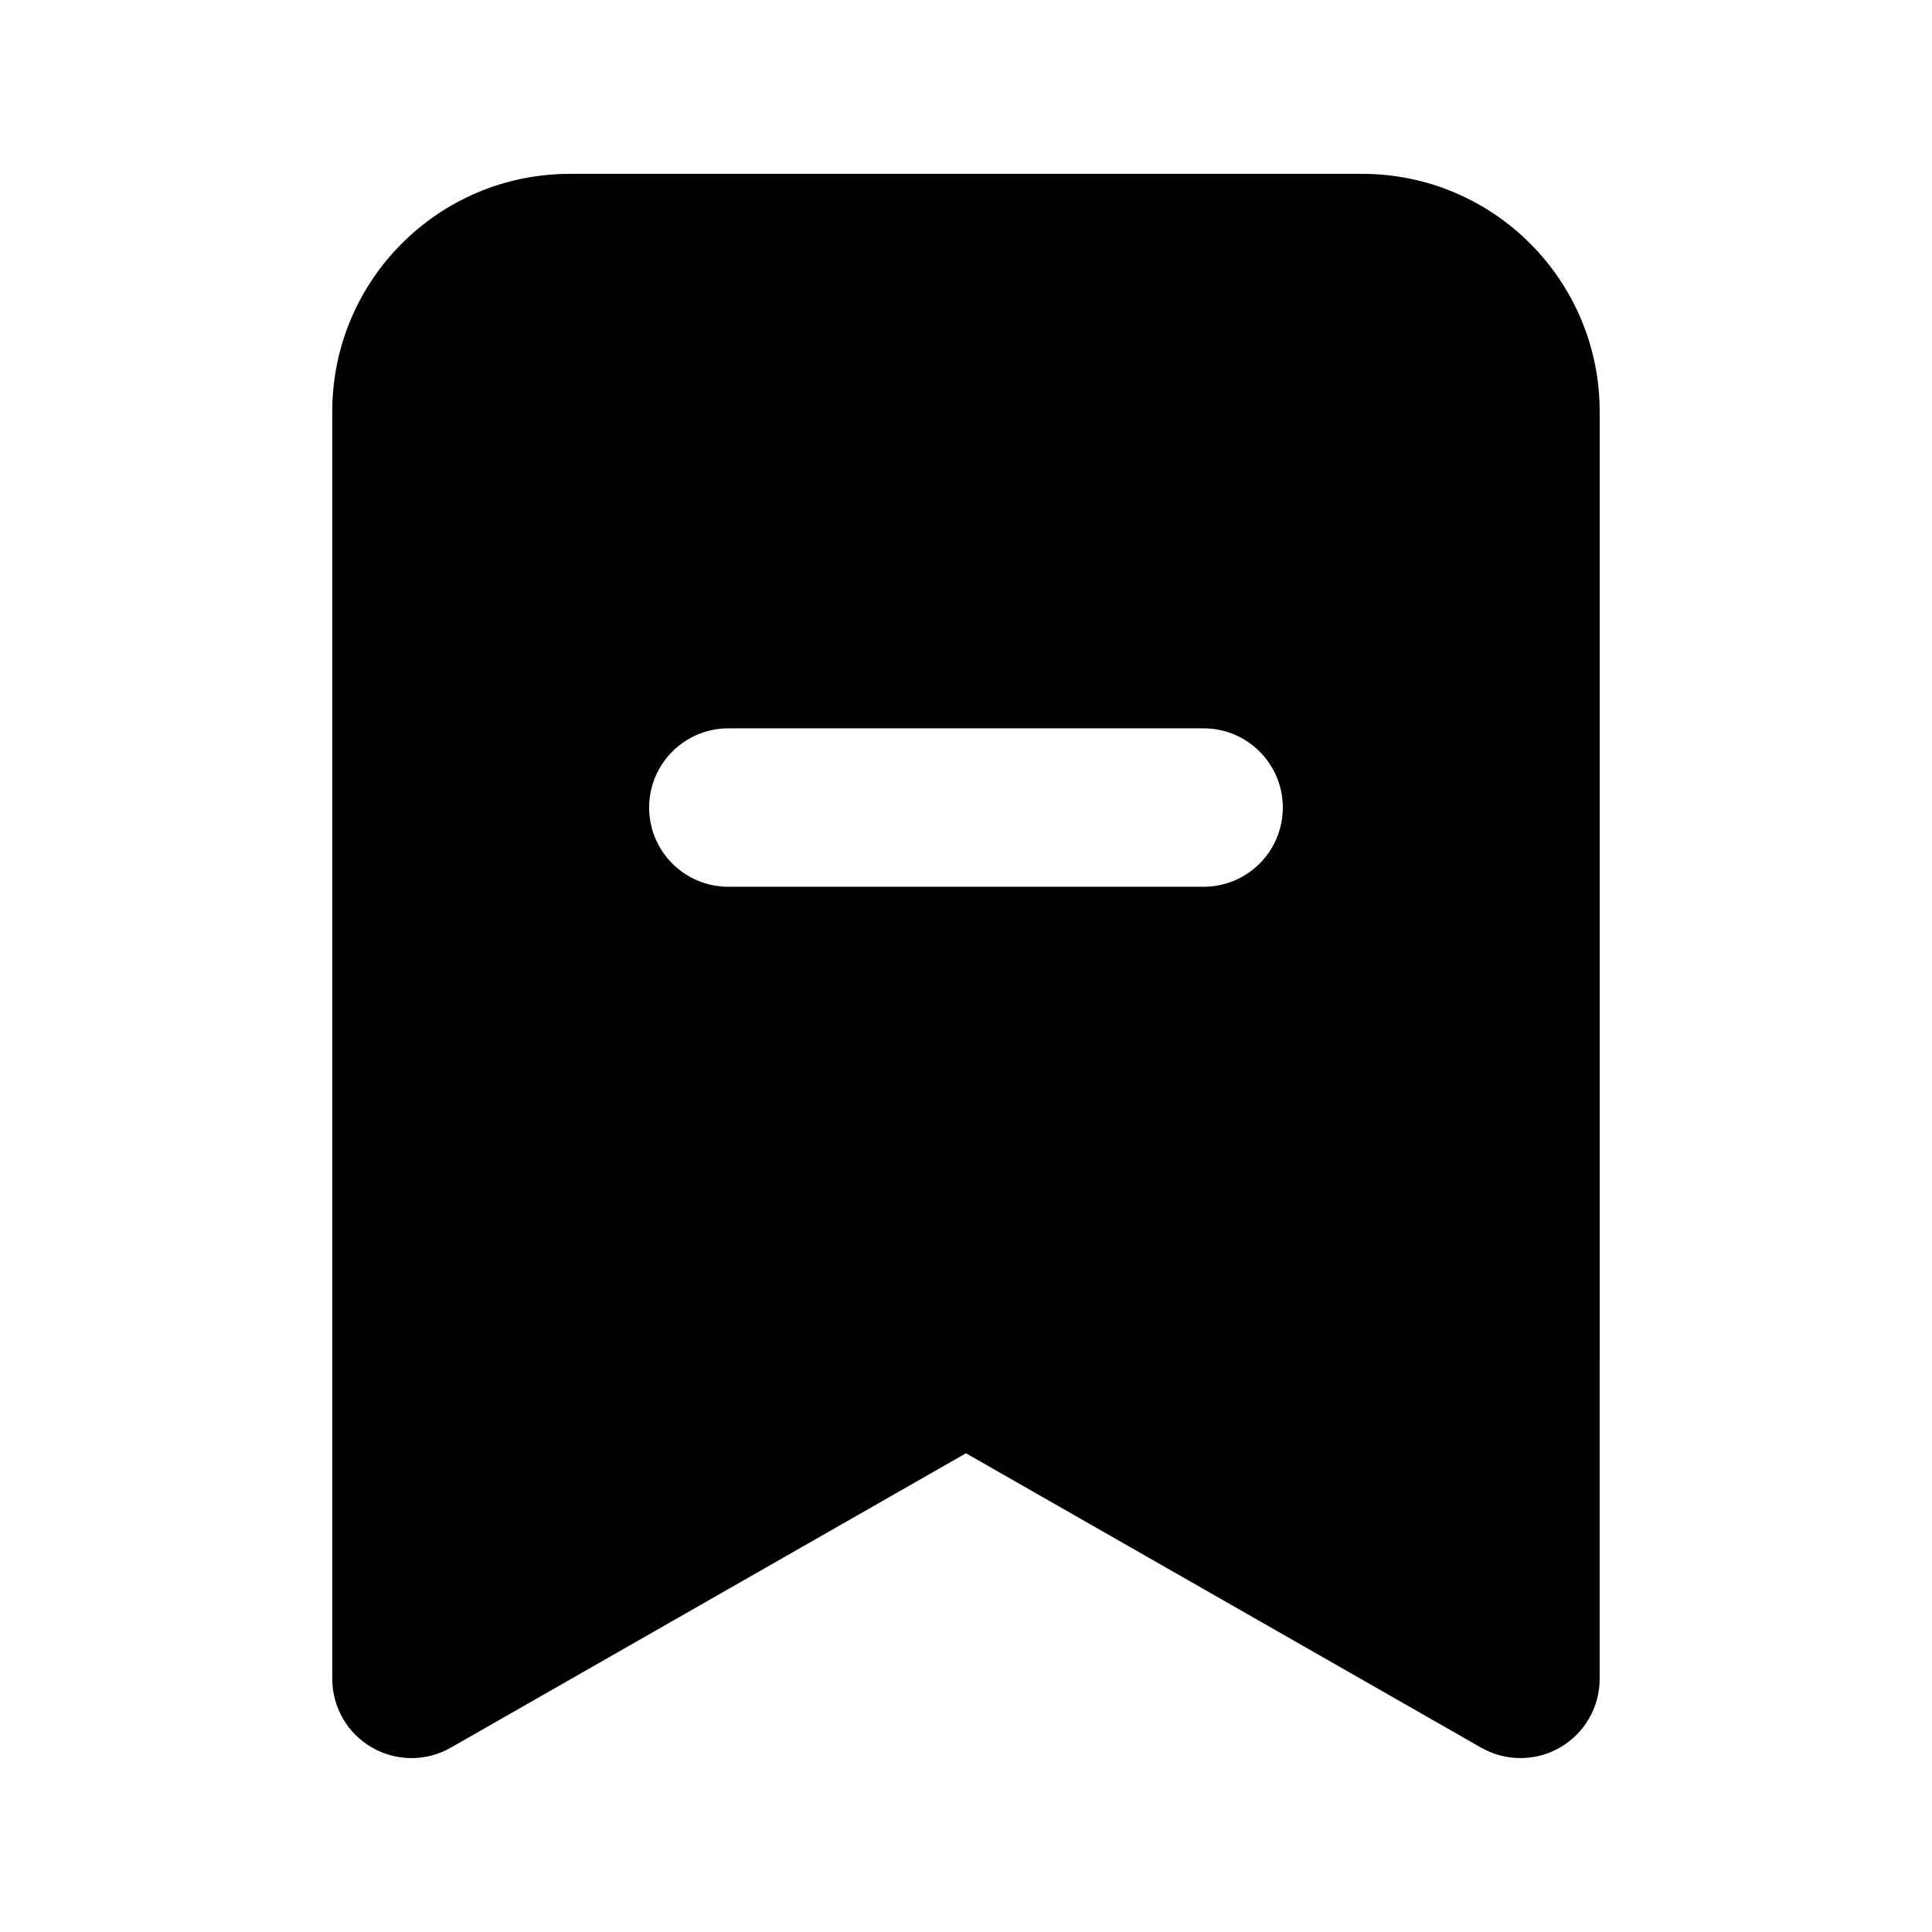
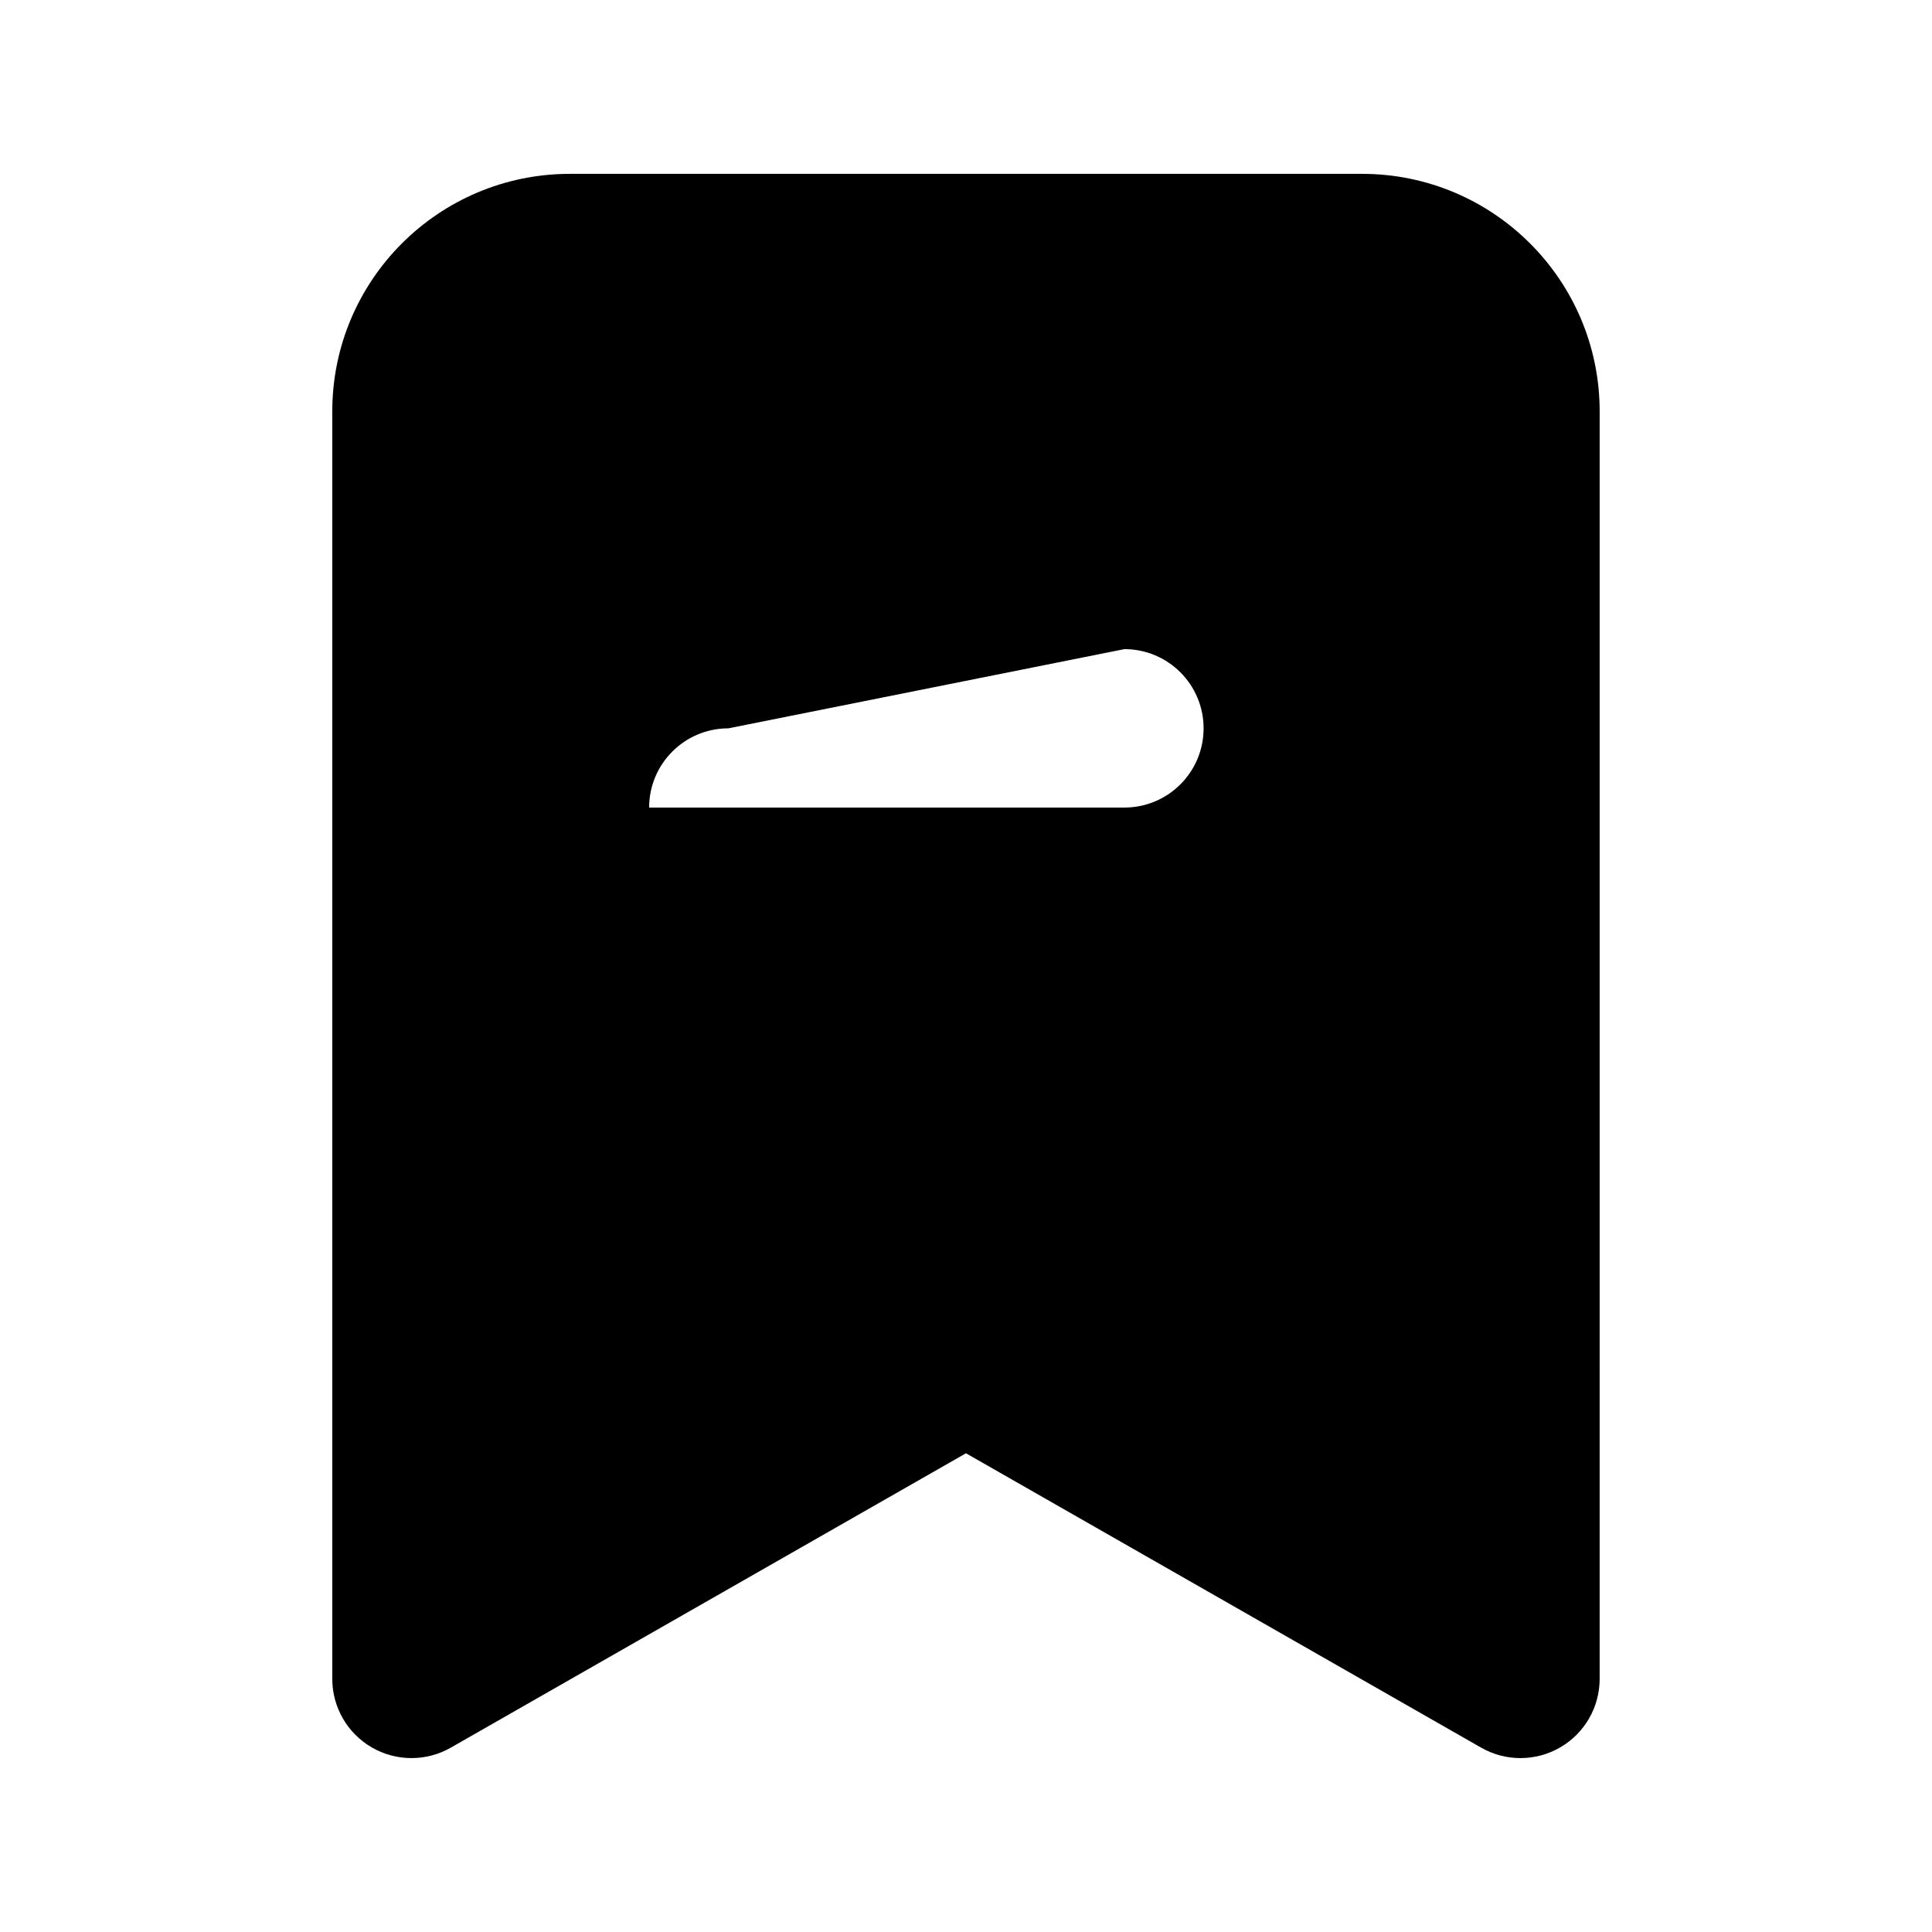
<svg xmlns="http://www.w3.org/2000/svg" fill="#000000" width="800px" height="800px" version="1.1" viewBox="144 144 512 512">
-   <path d="m567.93 253.05c0-34.781-28.191-62.977-62.977-62.977h-209.92c-34.781 0-62.977 28.195-62.977 62.977v335.87c0 7.484 3.984 14.402 10.453 18.156 6.473 3.758 14.457 3.785 20.953 0.07l136.53-78.016 136.53 78.016c6.5 3.715 14.48 3.688 20.953-0.07 6.469-3.754 10.453-10.672 10.453-18.156zm-230.91 83.969c-11.594 0-20.992 9.398-20.992 20.992s9.398 20.992 20.992 20.992h125.95c11.594 0 20.988-9.398 20.988-20.992s-9.395-20.992-20.988-20.992z" fill-rule="evenodd" />
+   <path d="m567.93 253.05c0-34.781-28.191-62.977-62.977-62.977h-209.92c-34.781 0-62.977 28.195-62.977 62.977v335.87c0 7.484 3.984 14.402 10.453 18.156 6.473 3.758 14.457 3.785 20.953 0.07l136.53-78.016 136.53 78.016c6.5 3.715 14.48 3.688 20.953-0.07 6.469-3.754 10.453-10.672 10.453-18.156zm-230.91 83.969c-11.594 0-20.992 9.398-20.992 20.992h125.95c11.594 0 20.988-9.398 20.988-20.992s-9.395-20.992-20.988-20.992z" fill-rule="evenodd" />
</svg>